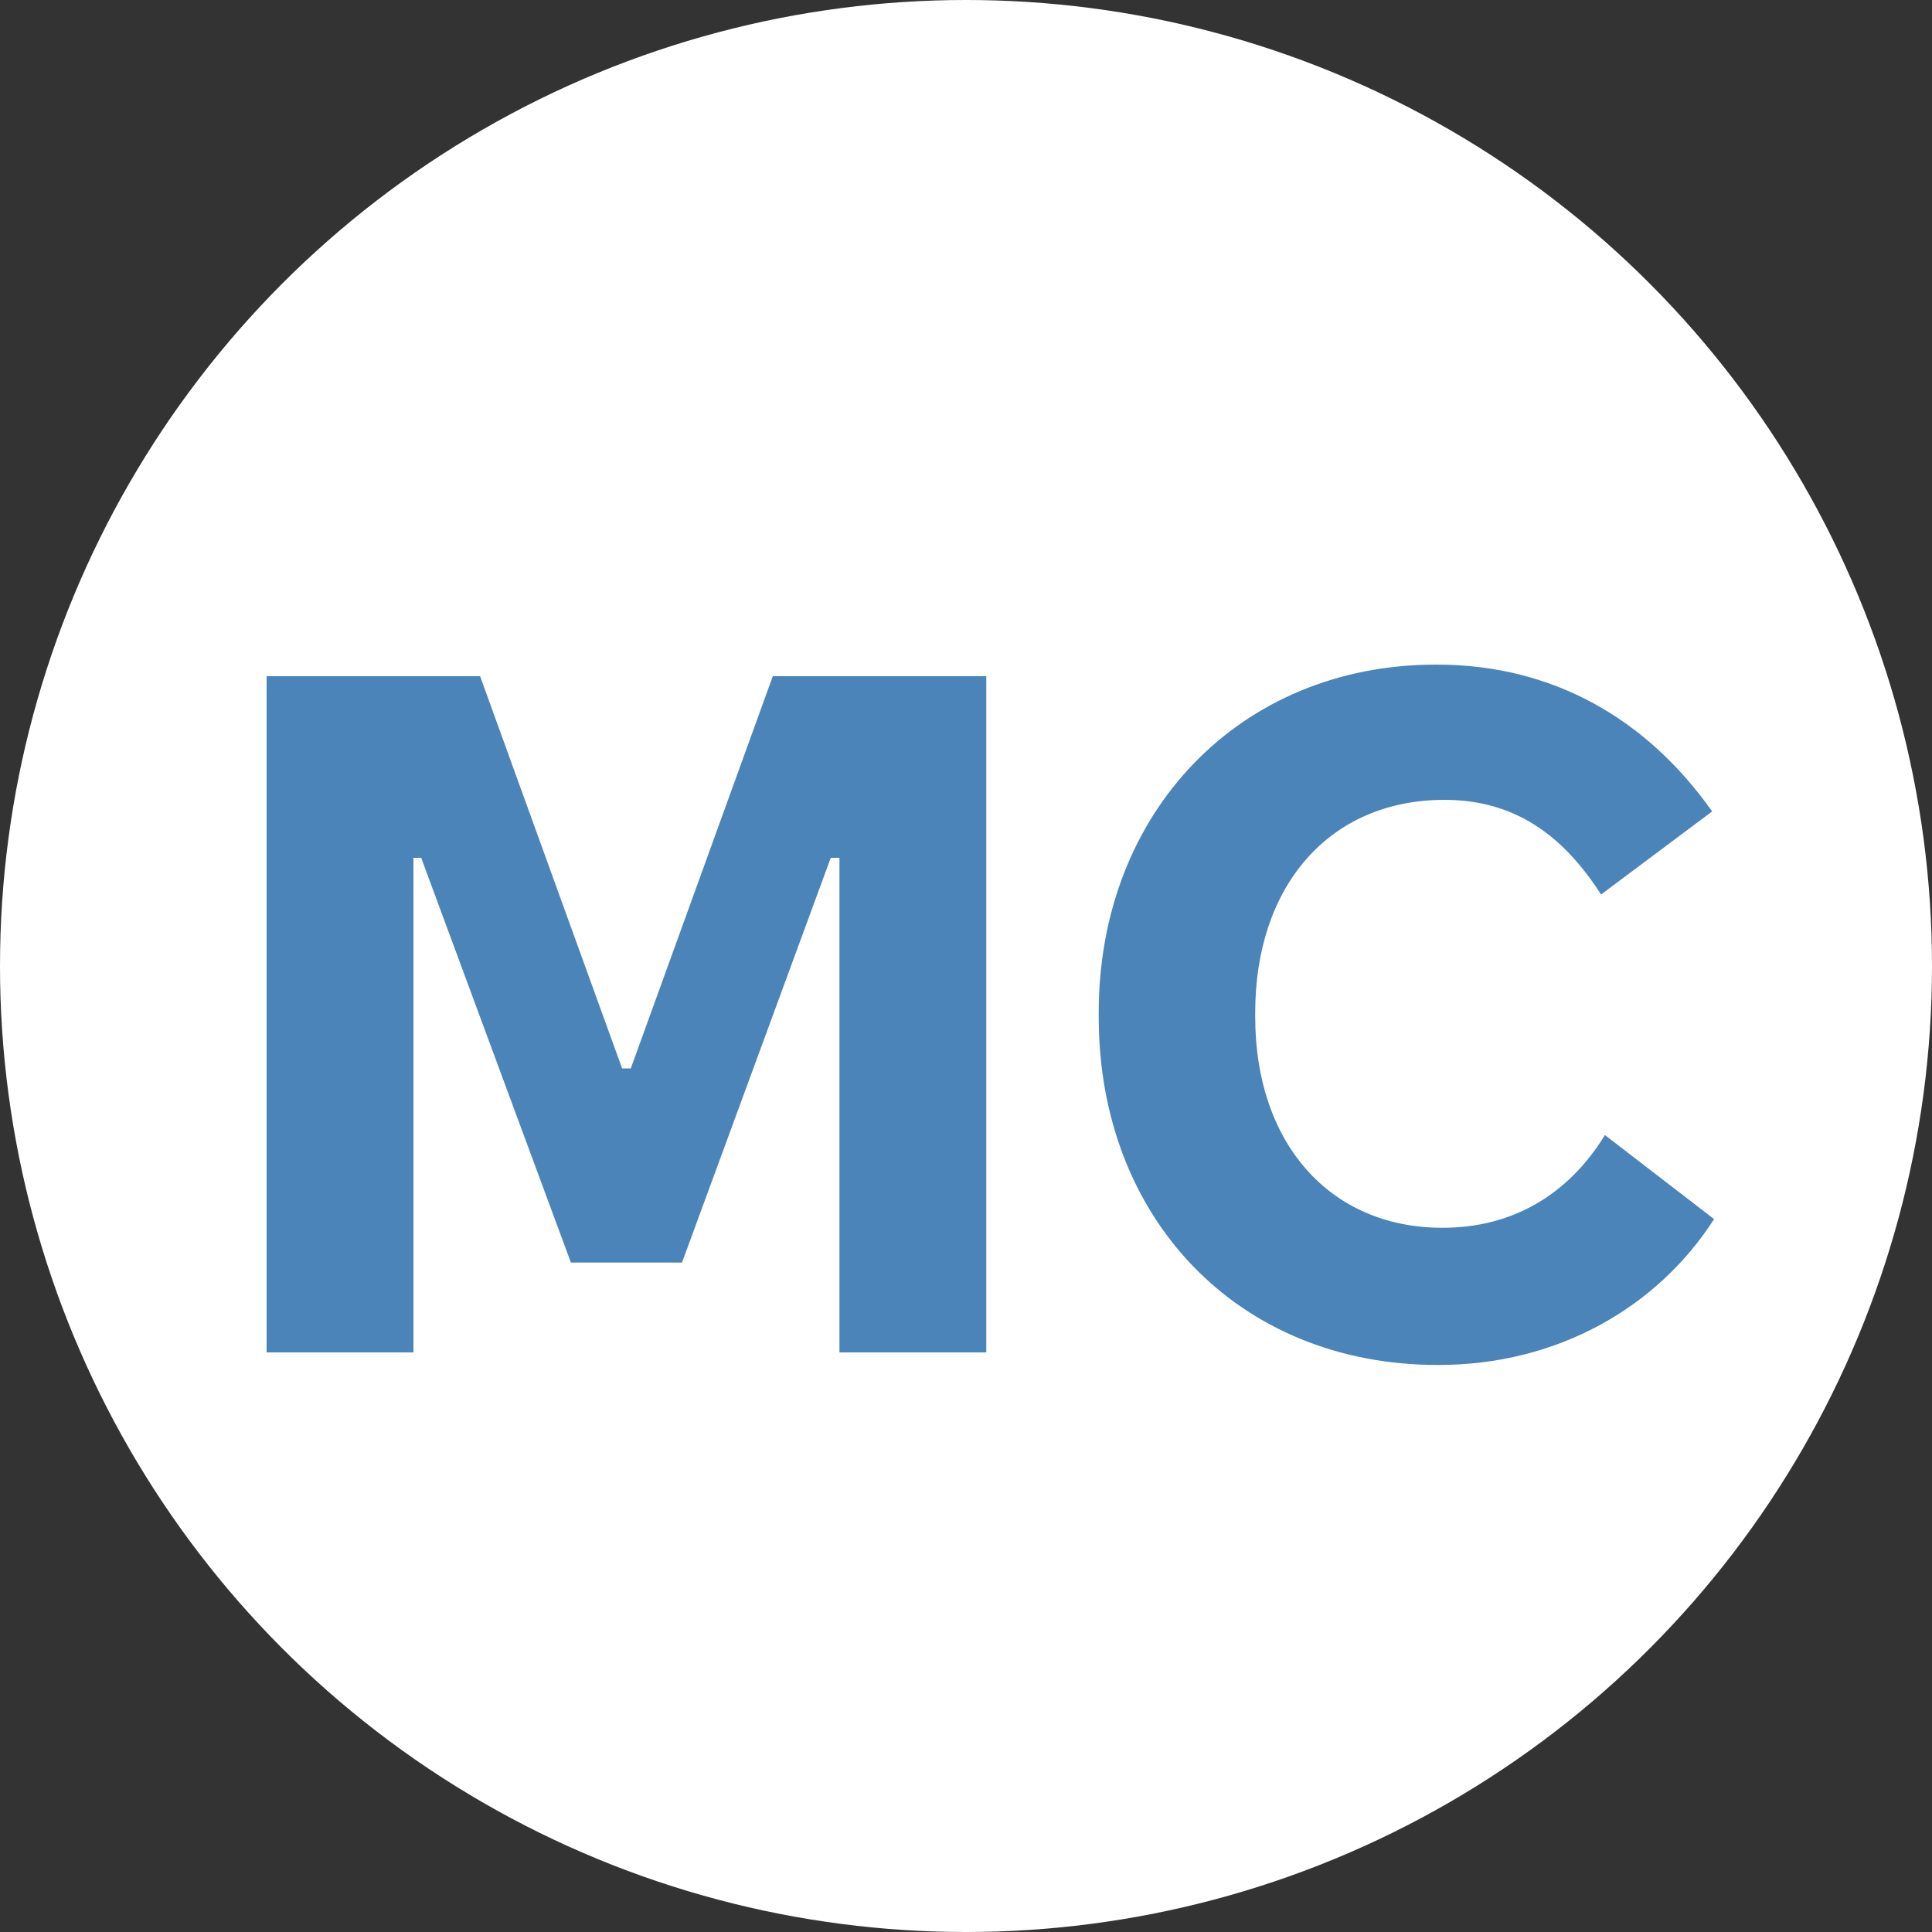
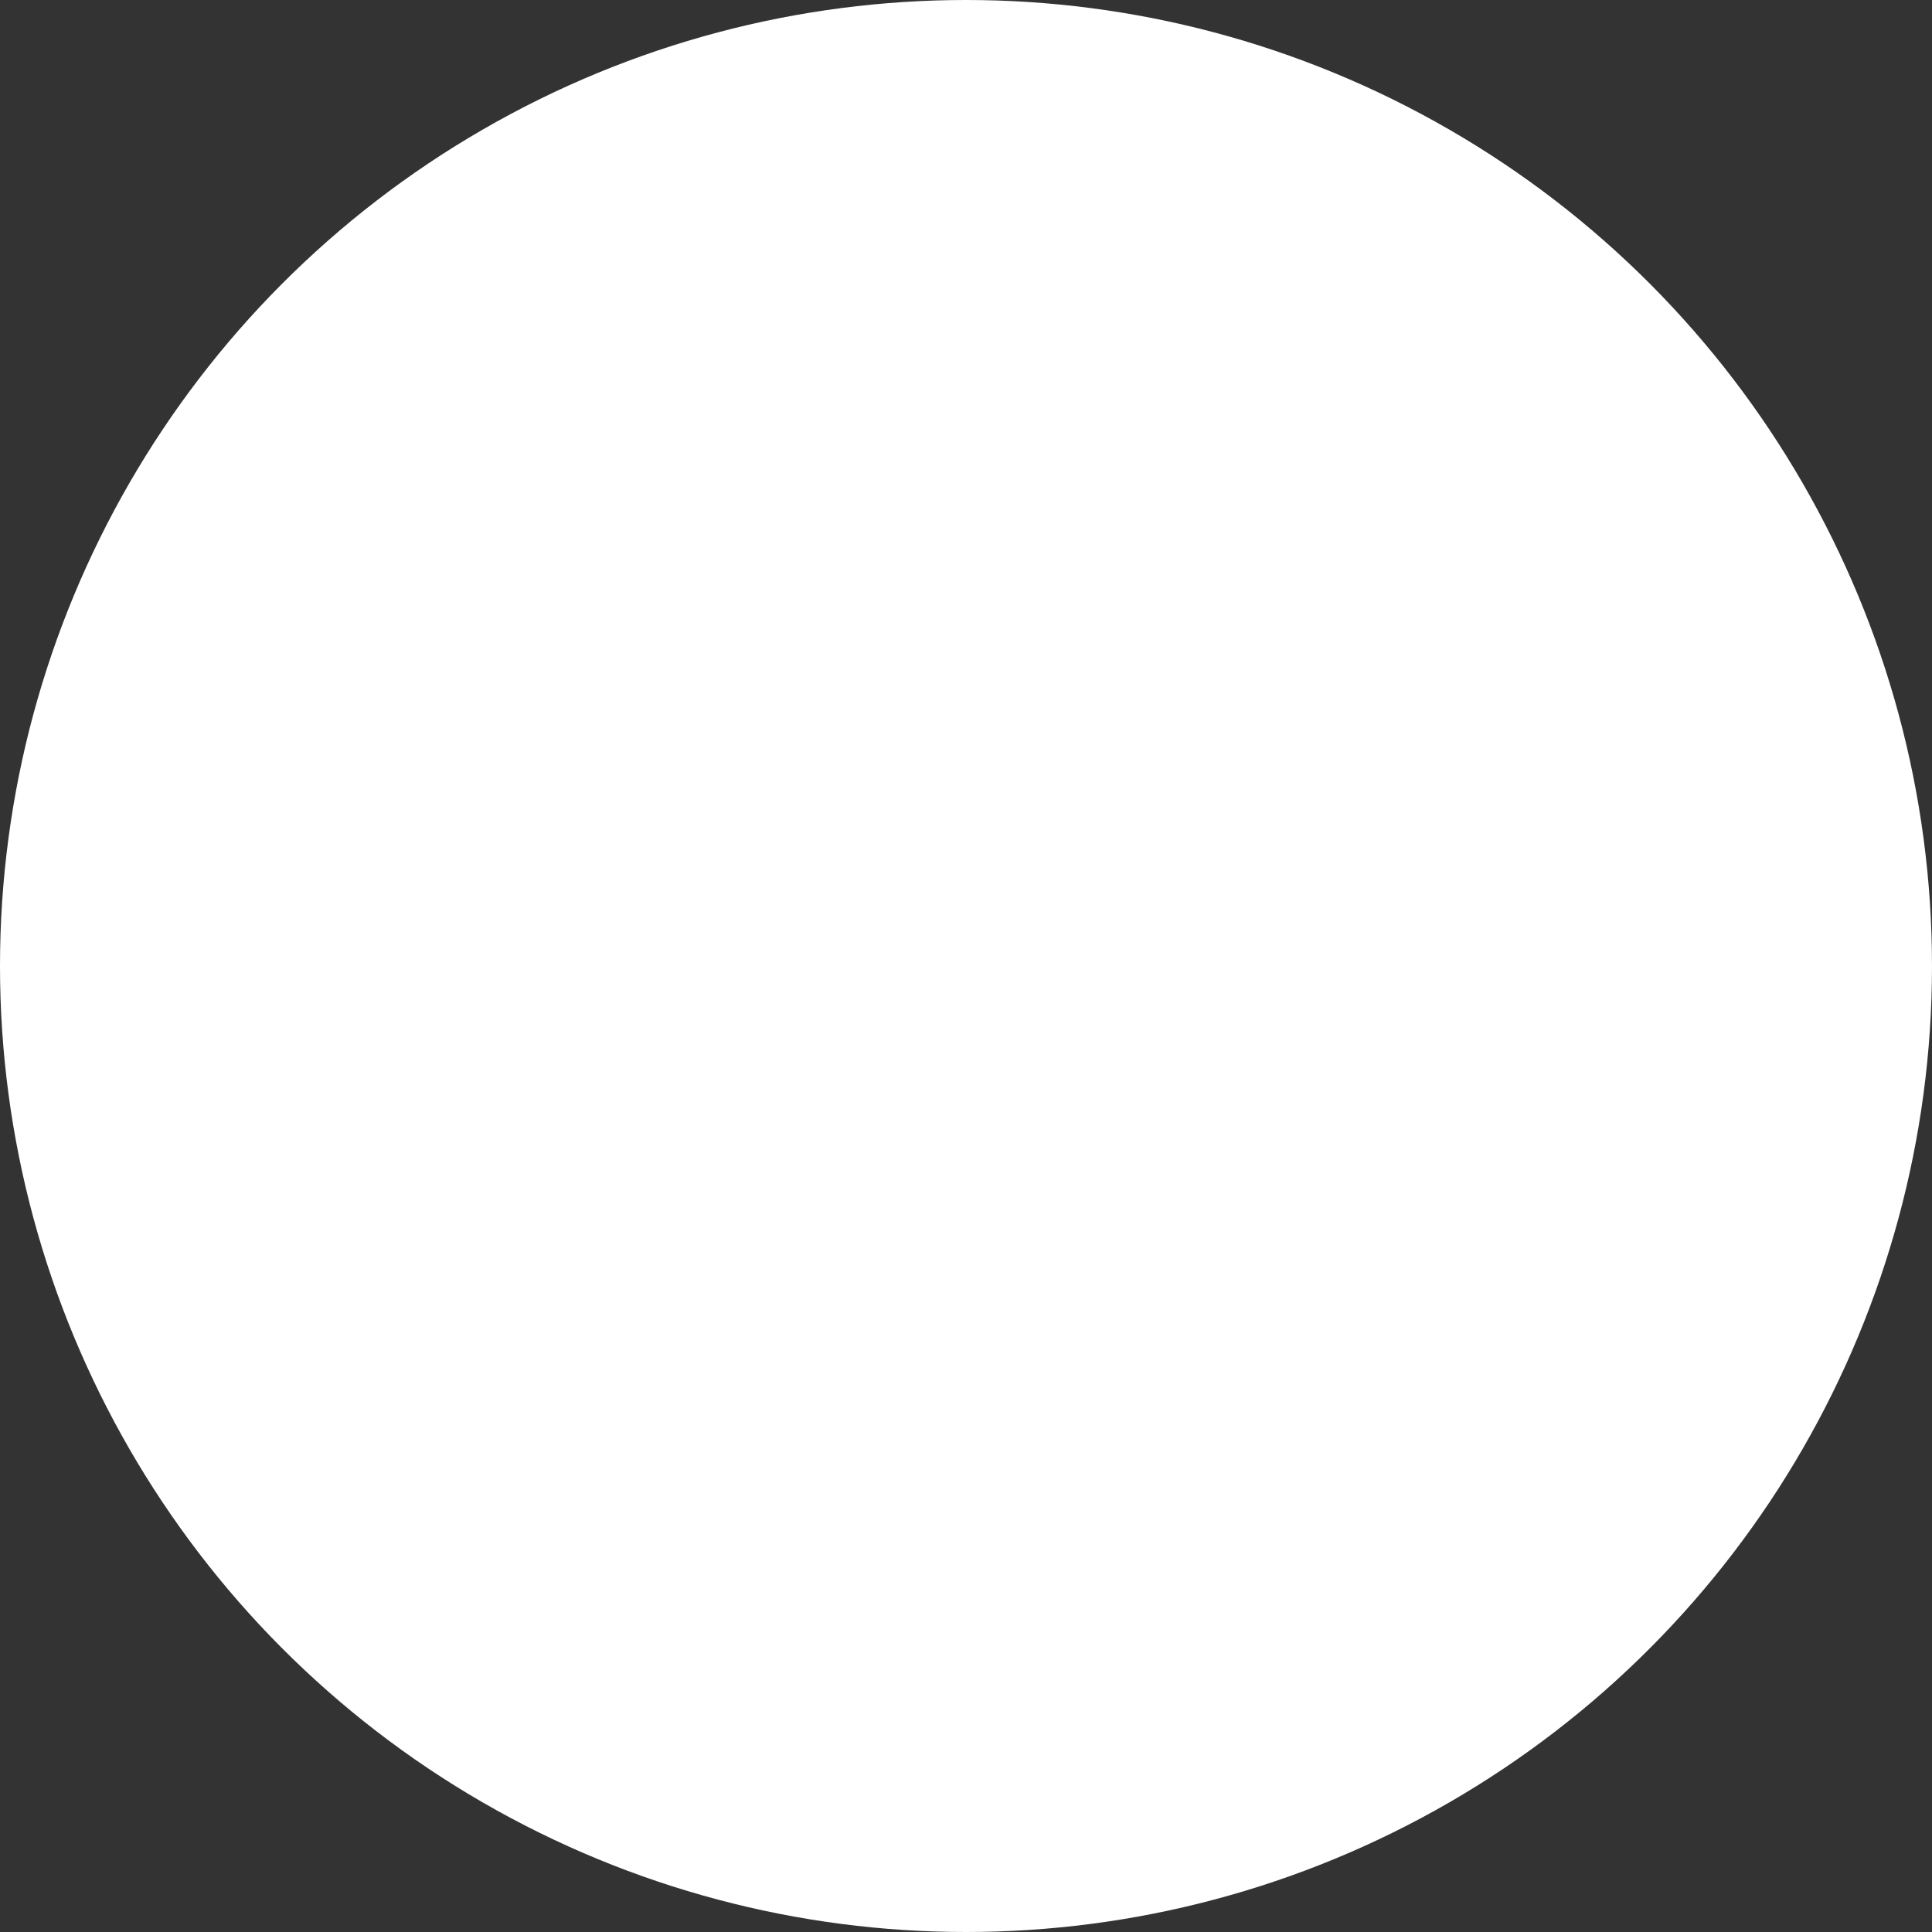
<svg xmlns="http://www.w3.org/2000/svg" width="20" height="20" viewBox="0 0 20 20" fill="none">
  <rect x="0" y="0" width="20" height="20" fill="#333333" stroke="none" />
  <circle cx="10" cy="10" r="10" fill="white" />
-   <path d="M2.76 14V7H4.97L6.44 11.06H6.53L8 7H10.21V14H8.69V8.88H8.6L7.06 13.07H5.91L4.36 8.88H4.28V14H2.76ZM14.884 14.13C12.814 14.13 11.374 12.61 11.374 10.53V10.48C11.374 8.41 12.834 6.88 14.864 6.88H14.874C16.084 6.88 17.054 7.45 17.724 8.4L16.574 9.26C16.164 8.62 15.654 8.28 14.954 8.28C13.754 8.28 12.994 9.18 12.994 10.48V10.53C12.994 11.82 13.754 12.71 14.934 12.71C15.654 12.71 16.234 12.37 16.614 11.75L17.744 12.62C17.154 13.54 16.114 14.13 14.894 14.13H14.884Z" fill="#4B84B8" />
</svg>